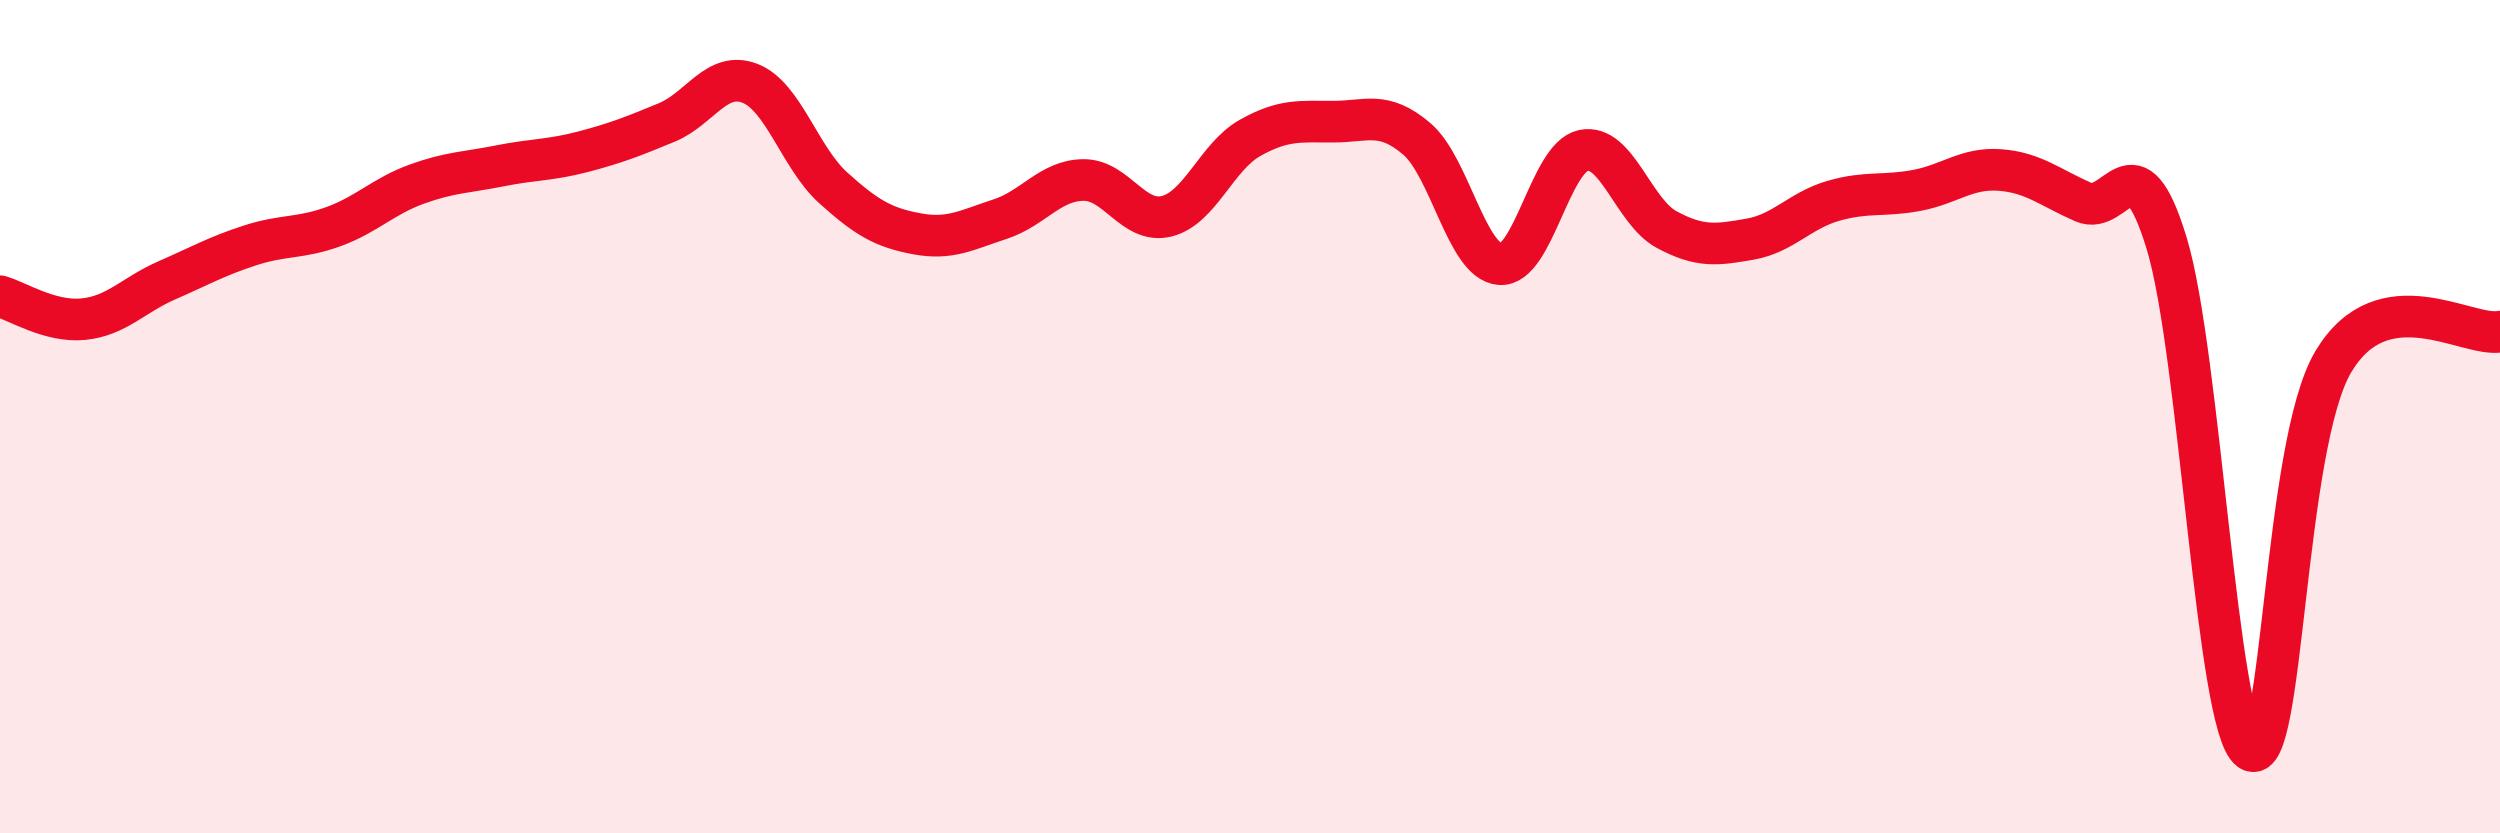
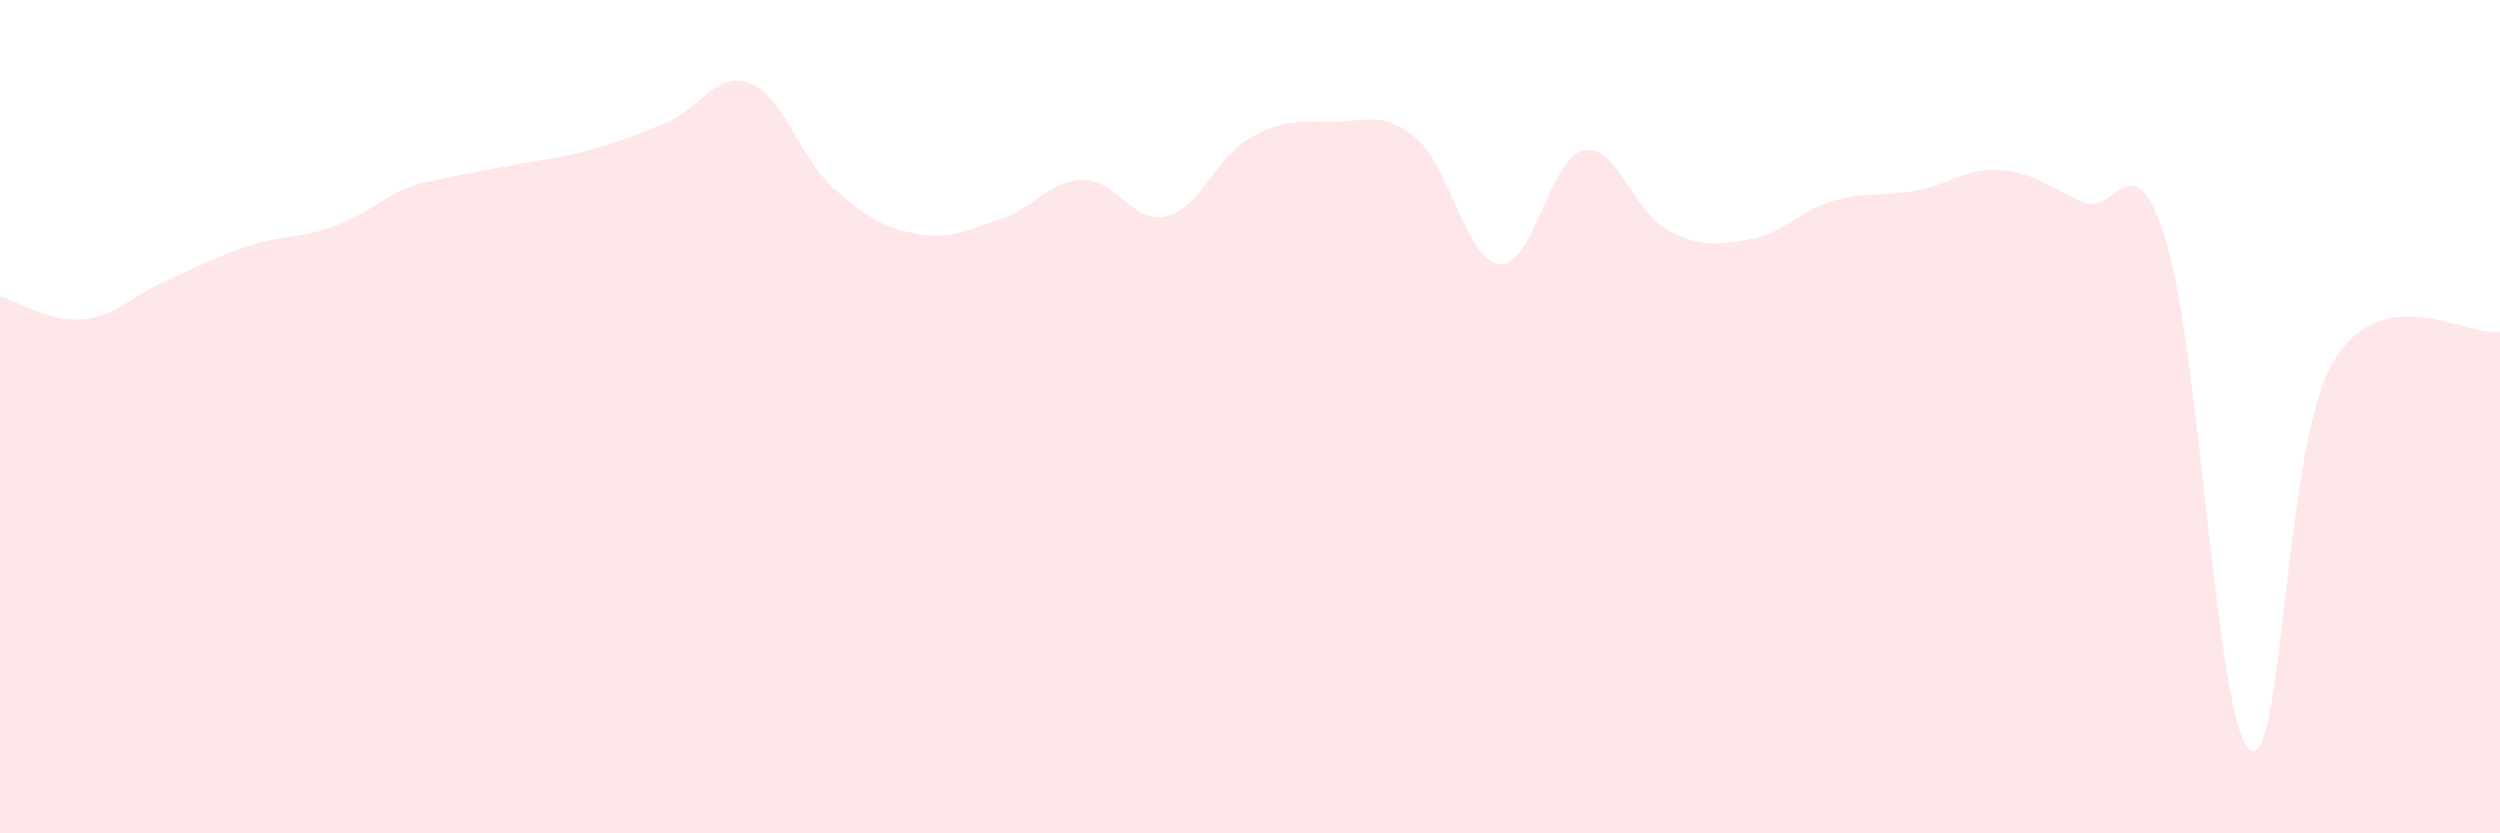
<svg xmlns="http://www.w3.org/2000/svg" width="60" height="20" viewBox="0 0 60 20">
-   <path d="M 0,7.11 C 0.4,7.22 1.2,7.74 2,7.66 C 2.8,7.58 3.2,7.08 4,6.73 C 4.8,6.38 5.2,6.15 6,5.89 C 6.8,5.63 7.2,5.73 8,5.44 C 8.8,5.15 9.2,4.71 10,4.42 C 10.8,4.13 11.2,4.14 12,3.98 C 12.8,3.82 13.2,3.85 14,3.64 C 14.8,3.43 15.2,3.27 16,2.94 C 16.8,2.61 17.2,1.69 18,2 C 18.8,2.31 19.2,3.79 20,4.51 C 20.8,5.23 21.2,5.46 22,5.61 C 22.8,5.76 23.2,5.52 24,5.26 C 24.8,5 25.2,4.33 26,4.32 C 26.8,4.31 27.2,5.39 28,5.19 C 28.8,4.99 29.2,3.76 30,3.31 C 30.8,2.86 31.2,2.92 32,2.92 C 32.8,2.92 33.2,2.65 34,3.33 C 34.8,4.01 35.2,6.28 36,6.34 C 36.8,6.4 37.2,3.78 38,3.61 C 38.8,3.44 39.2,5.08 40,5.51 C 40.8,5.94 41.2,5.88 42,5.74 C 42.8,5.6 43.2,5.05 44,4.82 C 44.8,4.59 45.2,4.72 46,4.57 C 46.8,4.42 47.2,4.02 48,4.08 C 48.8,4.14 49.2,4.5 50,4.85 C 50.8,5.2 51.2,3.21 52,5.84 C 52.8,8.47 53.2,17.43 54,18 C 54.8,18.57 54.8,10.69 56,8.68 C 57.2,6.67 59.2,8.1 60,7.96L60 20L0 20Z" fill="#EB0A25" opacity="0.1" stroke-linecap="round" stroke-linejoin="round" />
-   <path d="M 0,7.11 C 0.4,7.22 1.2,7.74 2,7.66 C 2.8,7.58 3.2,7.08 4,6.73 C 4.8,6.38 5.2,6.15 6,5.89 C 6.8,5.63 7.2,5.73 8,5.44 C 8.8,5.15 9.2,4.71 10,4.42 C 10.8,4.13 11.2,4.14 12,3.98 C 12.8,3.82 13.2,3.85 14,3.64 C 14.8,3.43 15.2,3.27 16,2.94 C 16.8,2.61 17.2,1.69 18,2 C 18.8,2.31 19.2,3.79 20,4.51 C 20.8,5.23 21.2,5.46 22,5.61 C 22.8,5.76 23.2,5.52 24,5.26 C 24.8,5 25.2,4.33 26,4.32 C 26.8,4.31 27.2,5.39 28,5.19 C 28.8,4.99 29.2,3.76 30,3.31 C 30.8,2.86 31.2,2.92 32,2.92 C 32.8,2.92 33.2,2.65 34,3.33 C 34.8,4.01 35.2,6.28 36,6.34 C 36.8,6.4 37.2,3.78 38,3.61 C 38.8,3.44 39.2,5.08 40,5.51 C 40.8,5.94 41.2,5.88 42,5.74 C 42.8,5.6 43.2,5.05 44,4.82 C 44.8,4.59 45.2,4.72 46,4.57 C 46.8,4.42 47.2,4.02 48,4.08 C 48.8,4.14 49.2,4.5 50,4.85 C 50.8,5.2 51.2,3.21 52,5.84 C 52.8,8.47 53.2,17.43 54,18 C 54.8,18.57 54.8,10.69 56,8.68 C 57.2,6.67 59.2,8.1 60,7.96" stroke="#EB0A25" stroke-width="1" fill="none" stroke-linecap="round" stroke-linejoin="round" />
+   <path d="M 0,7.11 C 0.4,7.22 1.2,7.74 2,7.66 C 2.8,7.58 3.2,7.08 4,6.73 C 4.8,6.38 5.2,6.15 6,5.89 C 6.8,5.63 7.2,5.73 8,5.44 C 8.8,5.15 9.2,4.71 10,4.42 C 12.8,3.82 13.2,3.85 14,3.64 C 14.8,3.43 15.2,3.27 16,2.94 C 16.8,2.61 17.2,1.69 18,2 C 18.8,2.31 19.2,3.79 20,4.51 C 20.8,5.23 21.2,5.46 22,5.61 C 22.8,5.76 23.2,5.52 24,5.26 C 24.8,5 25.2,4.33 26,4.32 C 26.8,4.31 27.2,5.39 28,5.19 C 28.8,4.99 29.2,3.76 30,3.31 C 30.8,2.86 31.2,2.92 32,2.92 C 32.8,2.92 33.2,2.65 34,3.33 C 34.8,4.01 35.2,6.28 36,6.34 C 36.8,6.4 37.2,3.78 38,3.61 C 38.8,3.44 39.2,5.08 40,5.51 C 40.8,5.94 41.2,5.88 42,5.74 C 42.8,5.6 43.2,5.05 44,4.82 C 44.8,4.59 45.2,4.72 46,4.57 C 46.8,4.42 47.2,4.02 48,4.08 C 48.8,4.14 49.2,4.5 50,4.85 C 50.8,5.2 51.2,3.21 52,5.84 C 52.8,8.47 53.2,17.43 54,18 C 54.8,18.57 54.8,10.69 56,8.68 C 57.2,6.67 59.2,8.1 60,7.96L60 20L0 20Z" fill="#EB0A25" opacity="0.1" stroke-linecap="round" stroke-linejoin="round" />
</svg>